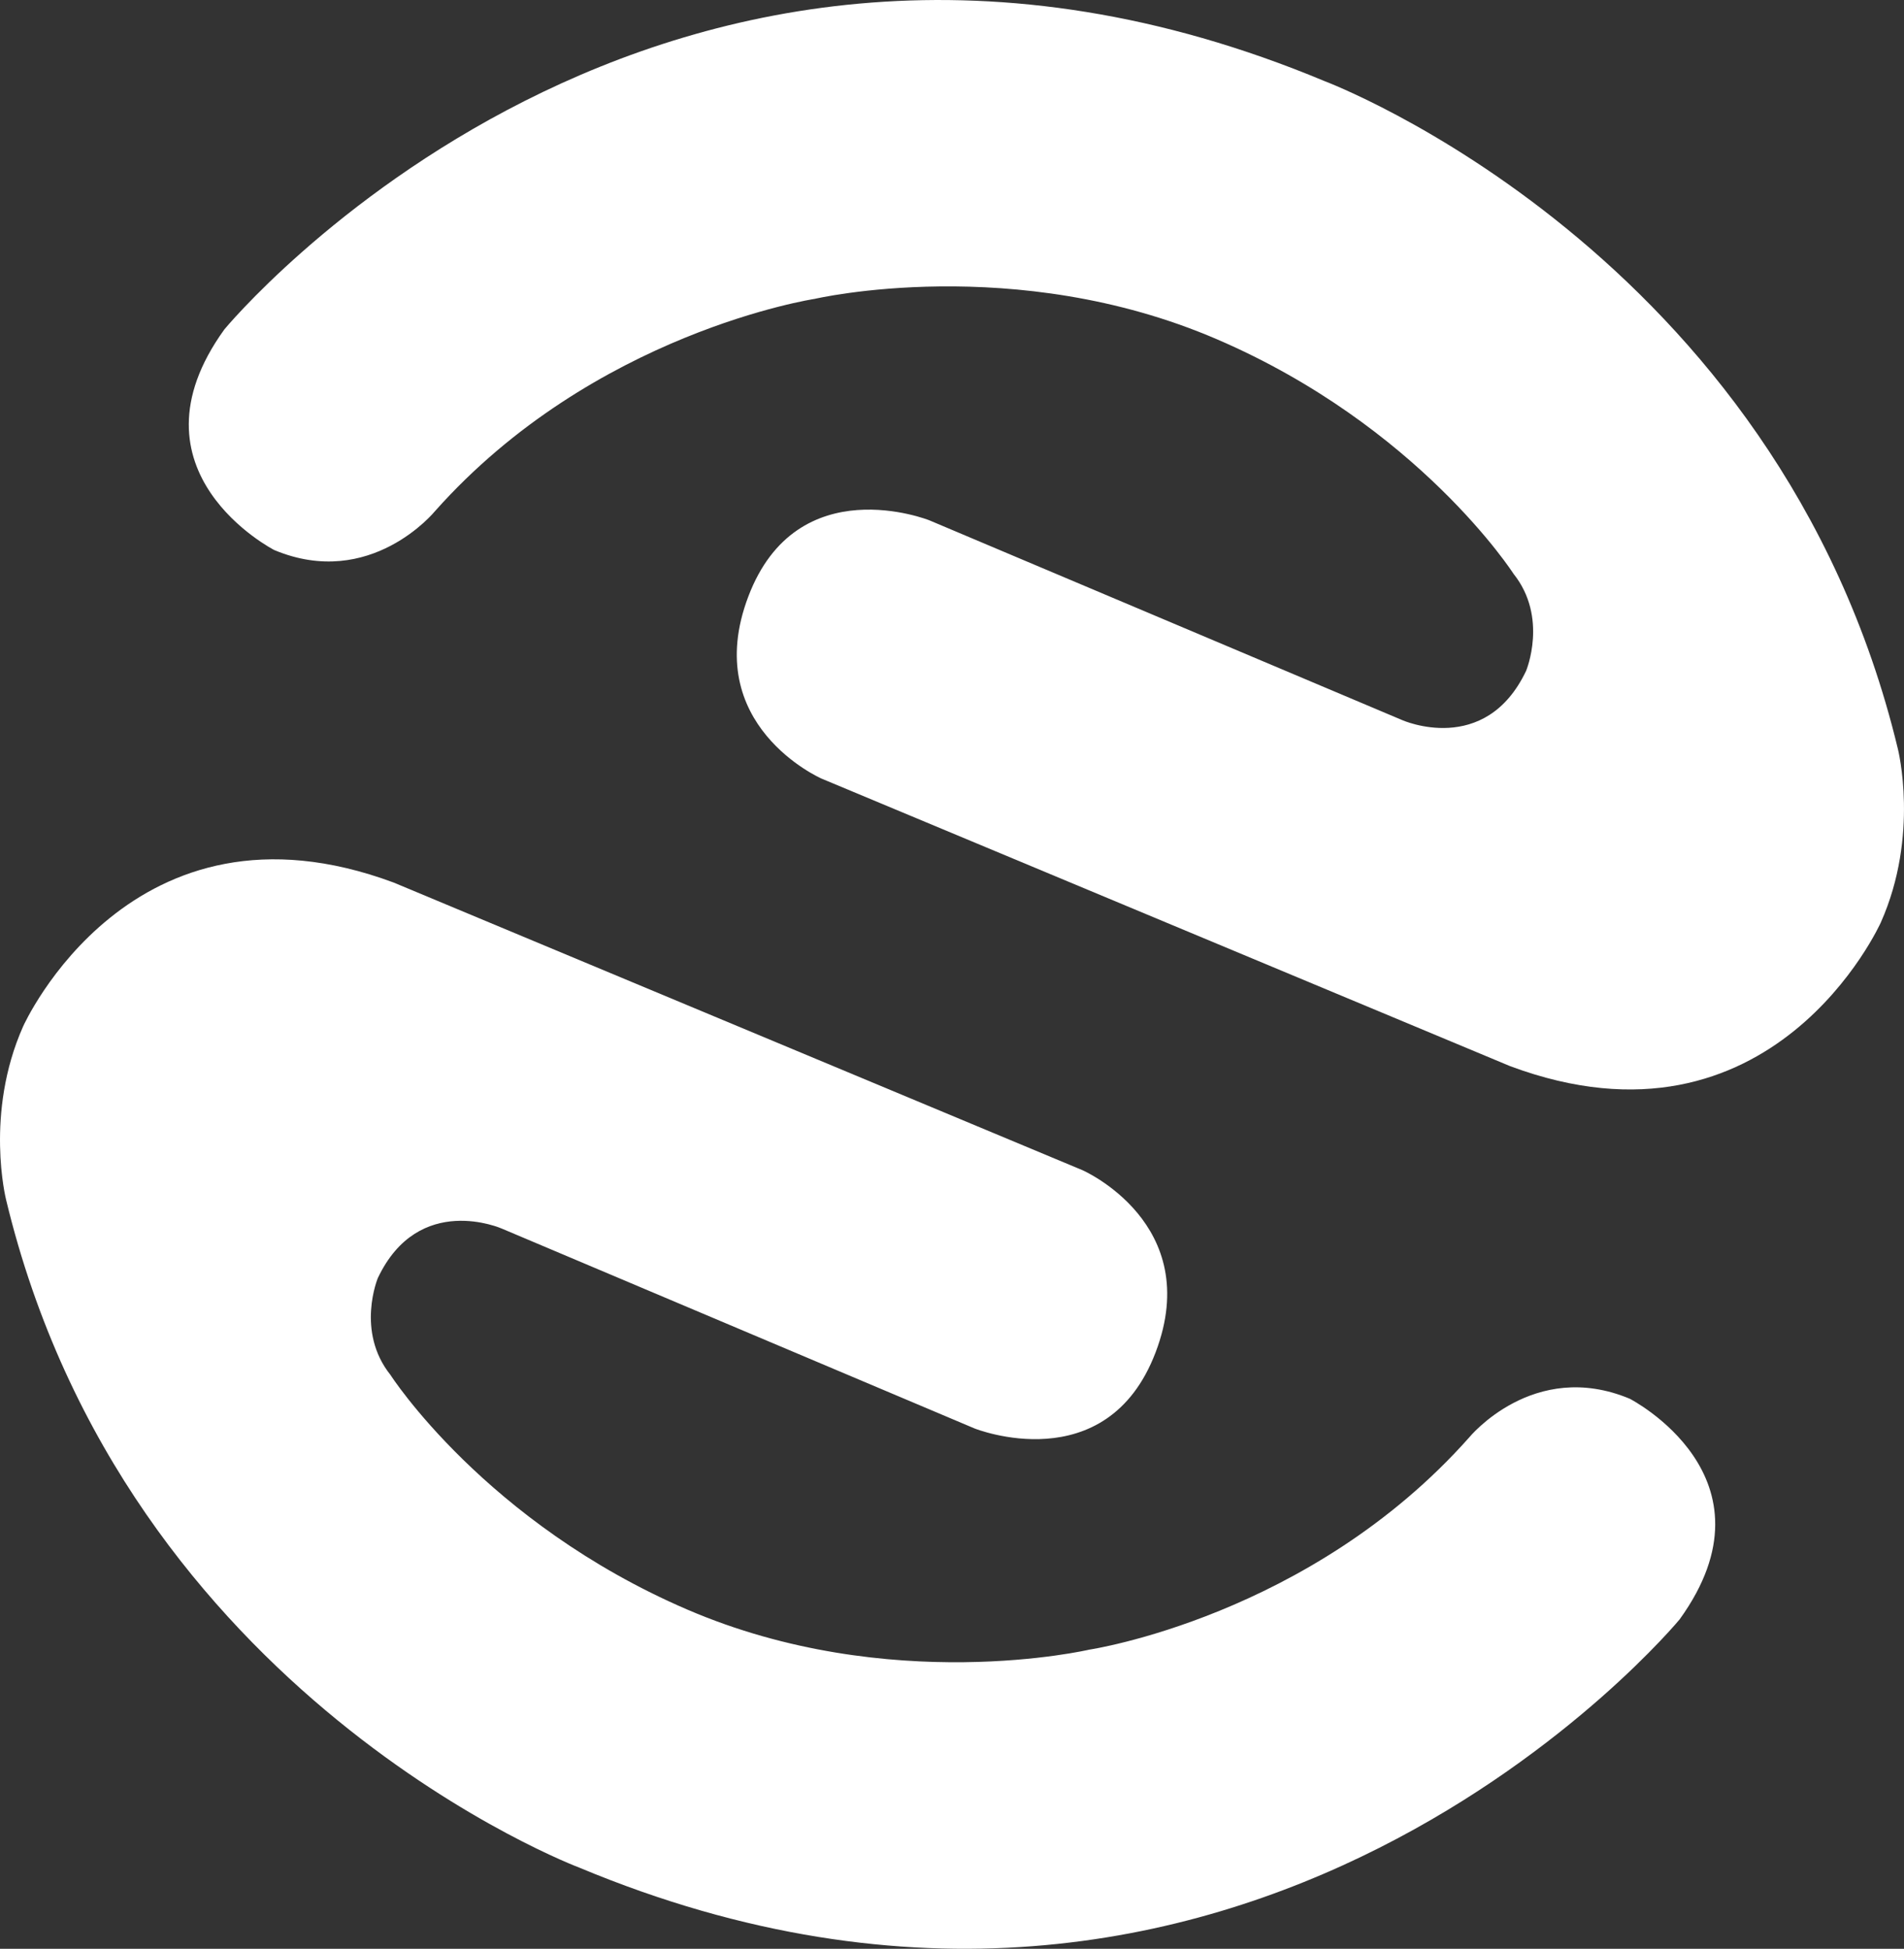
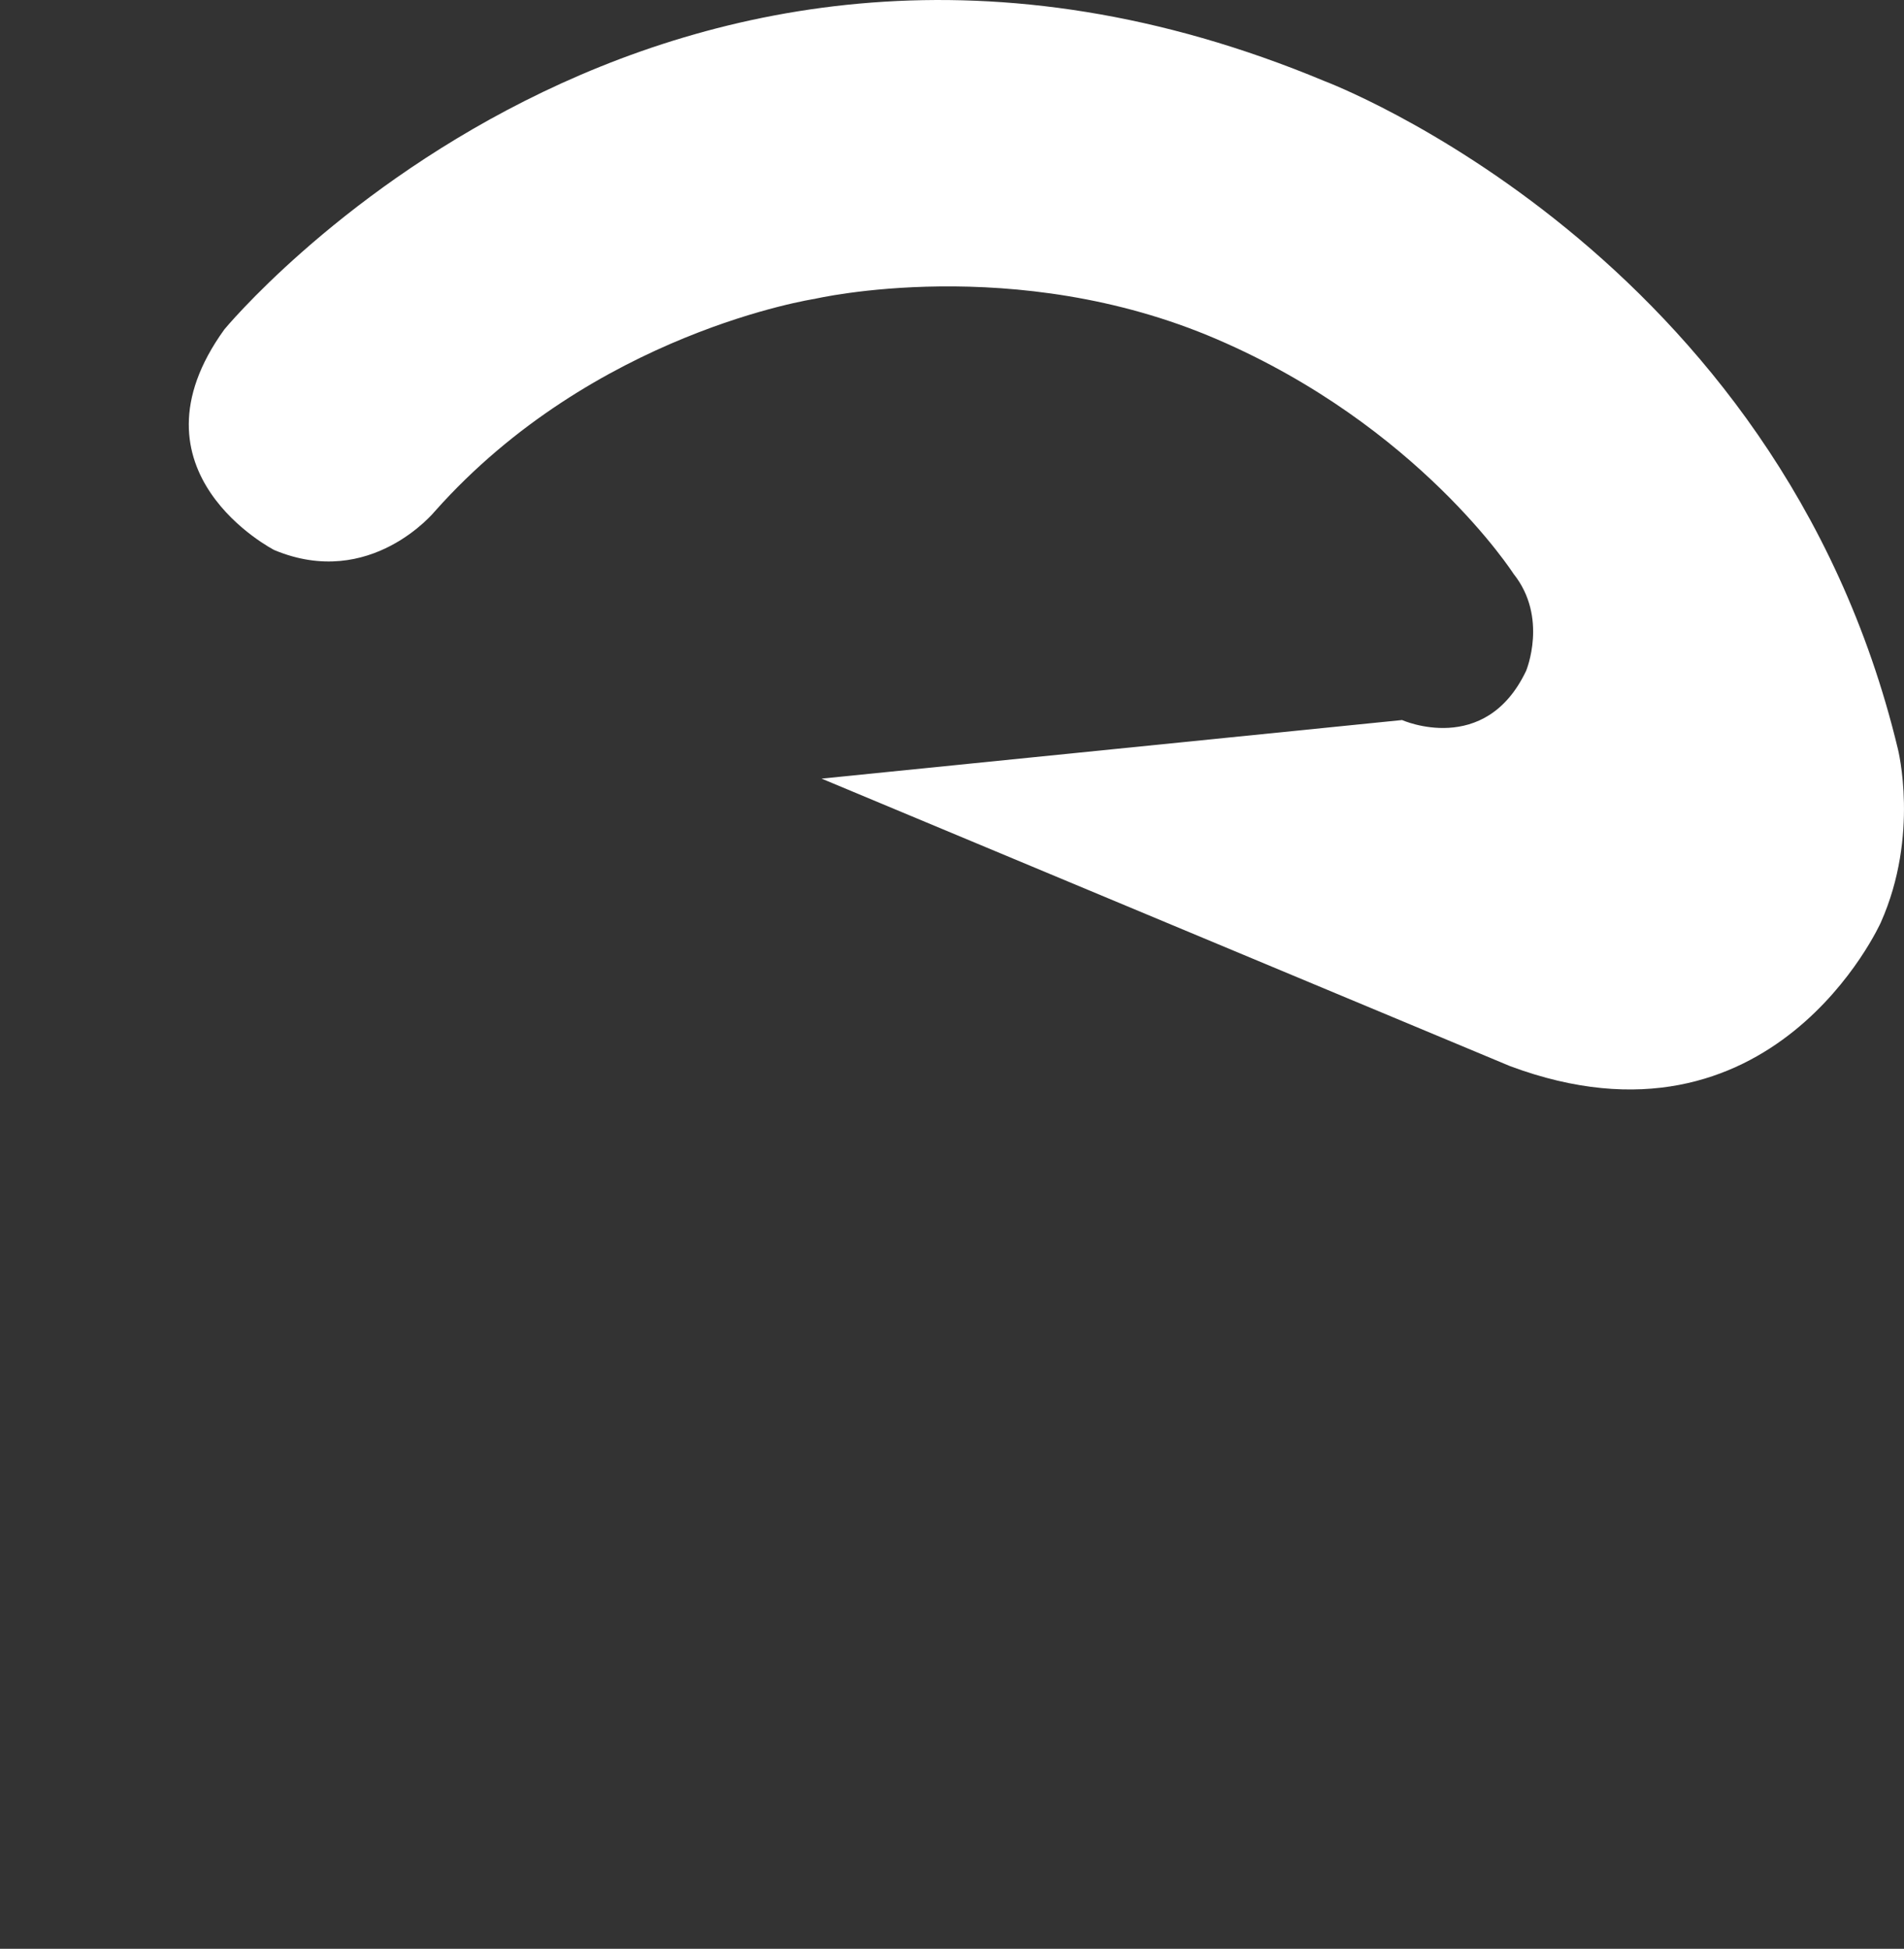
<svg xmlns="http://www.w3.org/2000/svg" viewBox="0 0 412.52 422.21">
  <rect x="0" y="0" width="412.52" height="422.21" fill="#333333" stroke="none" />
  <defs>
    <style>.cls-1{fill:#fff;}</style>
  </defs>
  <g id="Calque_2" data-name="Calque 2">
    <g id="Calque_1-2" data-name="Calque 1">
-       <path class="cls-1" d="M94.23,110.76s-13.94,17.13-34.81,8.41c0,0-33.08-16.94-10.81-47.8,0,0,94.05-114.06,238.38-53.79,0,0,98.3,36.87,124.21,144.7,0,0,4.72,18.66-3.7,37.57,0,0-23.4,52.3-80.28,31.15L178,168.69s-26.47-11.57-15.86-39.48,39.22-16.48,39.22-16.48L303.77,156s18,8.05,26.88-10.67c0,0,4.82-11.55-2.72-21,0,0-20.52-32-64.3-50.84s-87.11-8.74-87.11-8.74S128.69,72,94.23,110.76Z" />
-       <path class="cls-1" d="M318.29,311.45s13.94-17.13,34.81-8.41c0,0,33.08,16.94,10.81,47.8,0,0-94.05,114.06-238.39,53.79,0,0-98.29-36.88-124.2-144.7,0,0-4.72-18.67,3.7-37.58,0,0,23.4-52.29,80.28-31.14l149.22,62.31S261,265.09,250.37,293s-39.22,16.48-39.22,16.48l-102.4-43.29s-18-8-26.88,10.68c0,0-4.83,11.55,2.72,21,0,0,20.52,32,64.3,50.84S236,357.4,236,357.4,283.83,350.26,318.29,311.45Z" />
+       <path class="cls-1" d="M94.23,110.76s-13.94,17.13-34.81,8.41c0,0-33.08-16.94-10.81-47.8,0,0,94.05-114.06,238.38-53.79,0,0,98.3,36.87,124.21,144.7,0,0,4.72,18.66-3.7,37.57,0,0-23.4,52.3-80.28,31.15L178,168.69L303.77,156s18,8.05,26.88-10.67c0,0,4.82-11.55-2.72-21,0,0-20.52-32-64.3-50.84s-87.11-8.74-87.11-8.74S128.69,72,94.23,110.76Z" />
    </g>
  </g>
</svg>